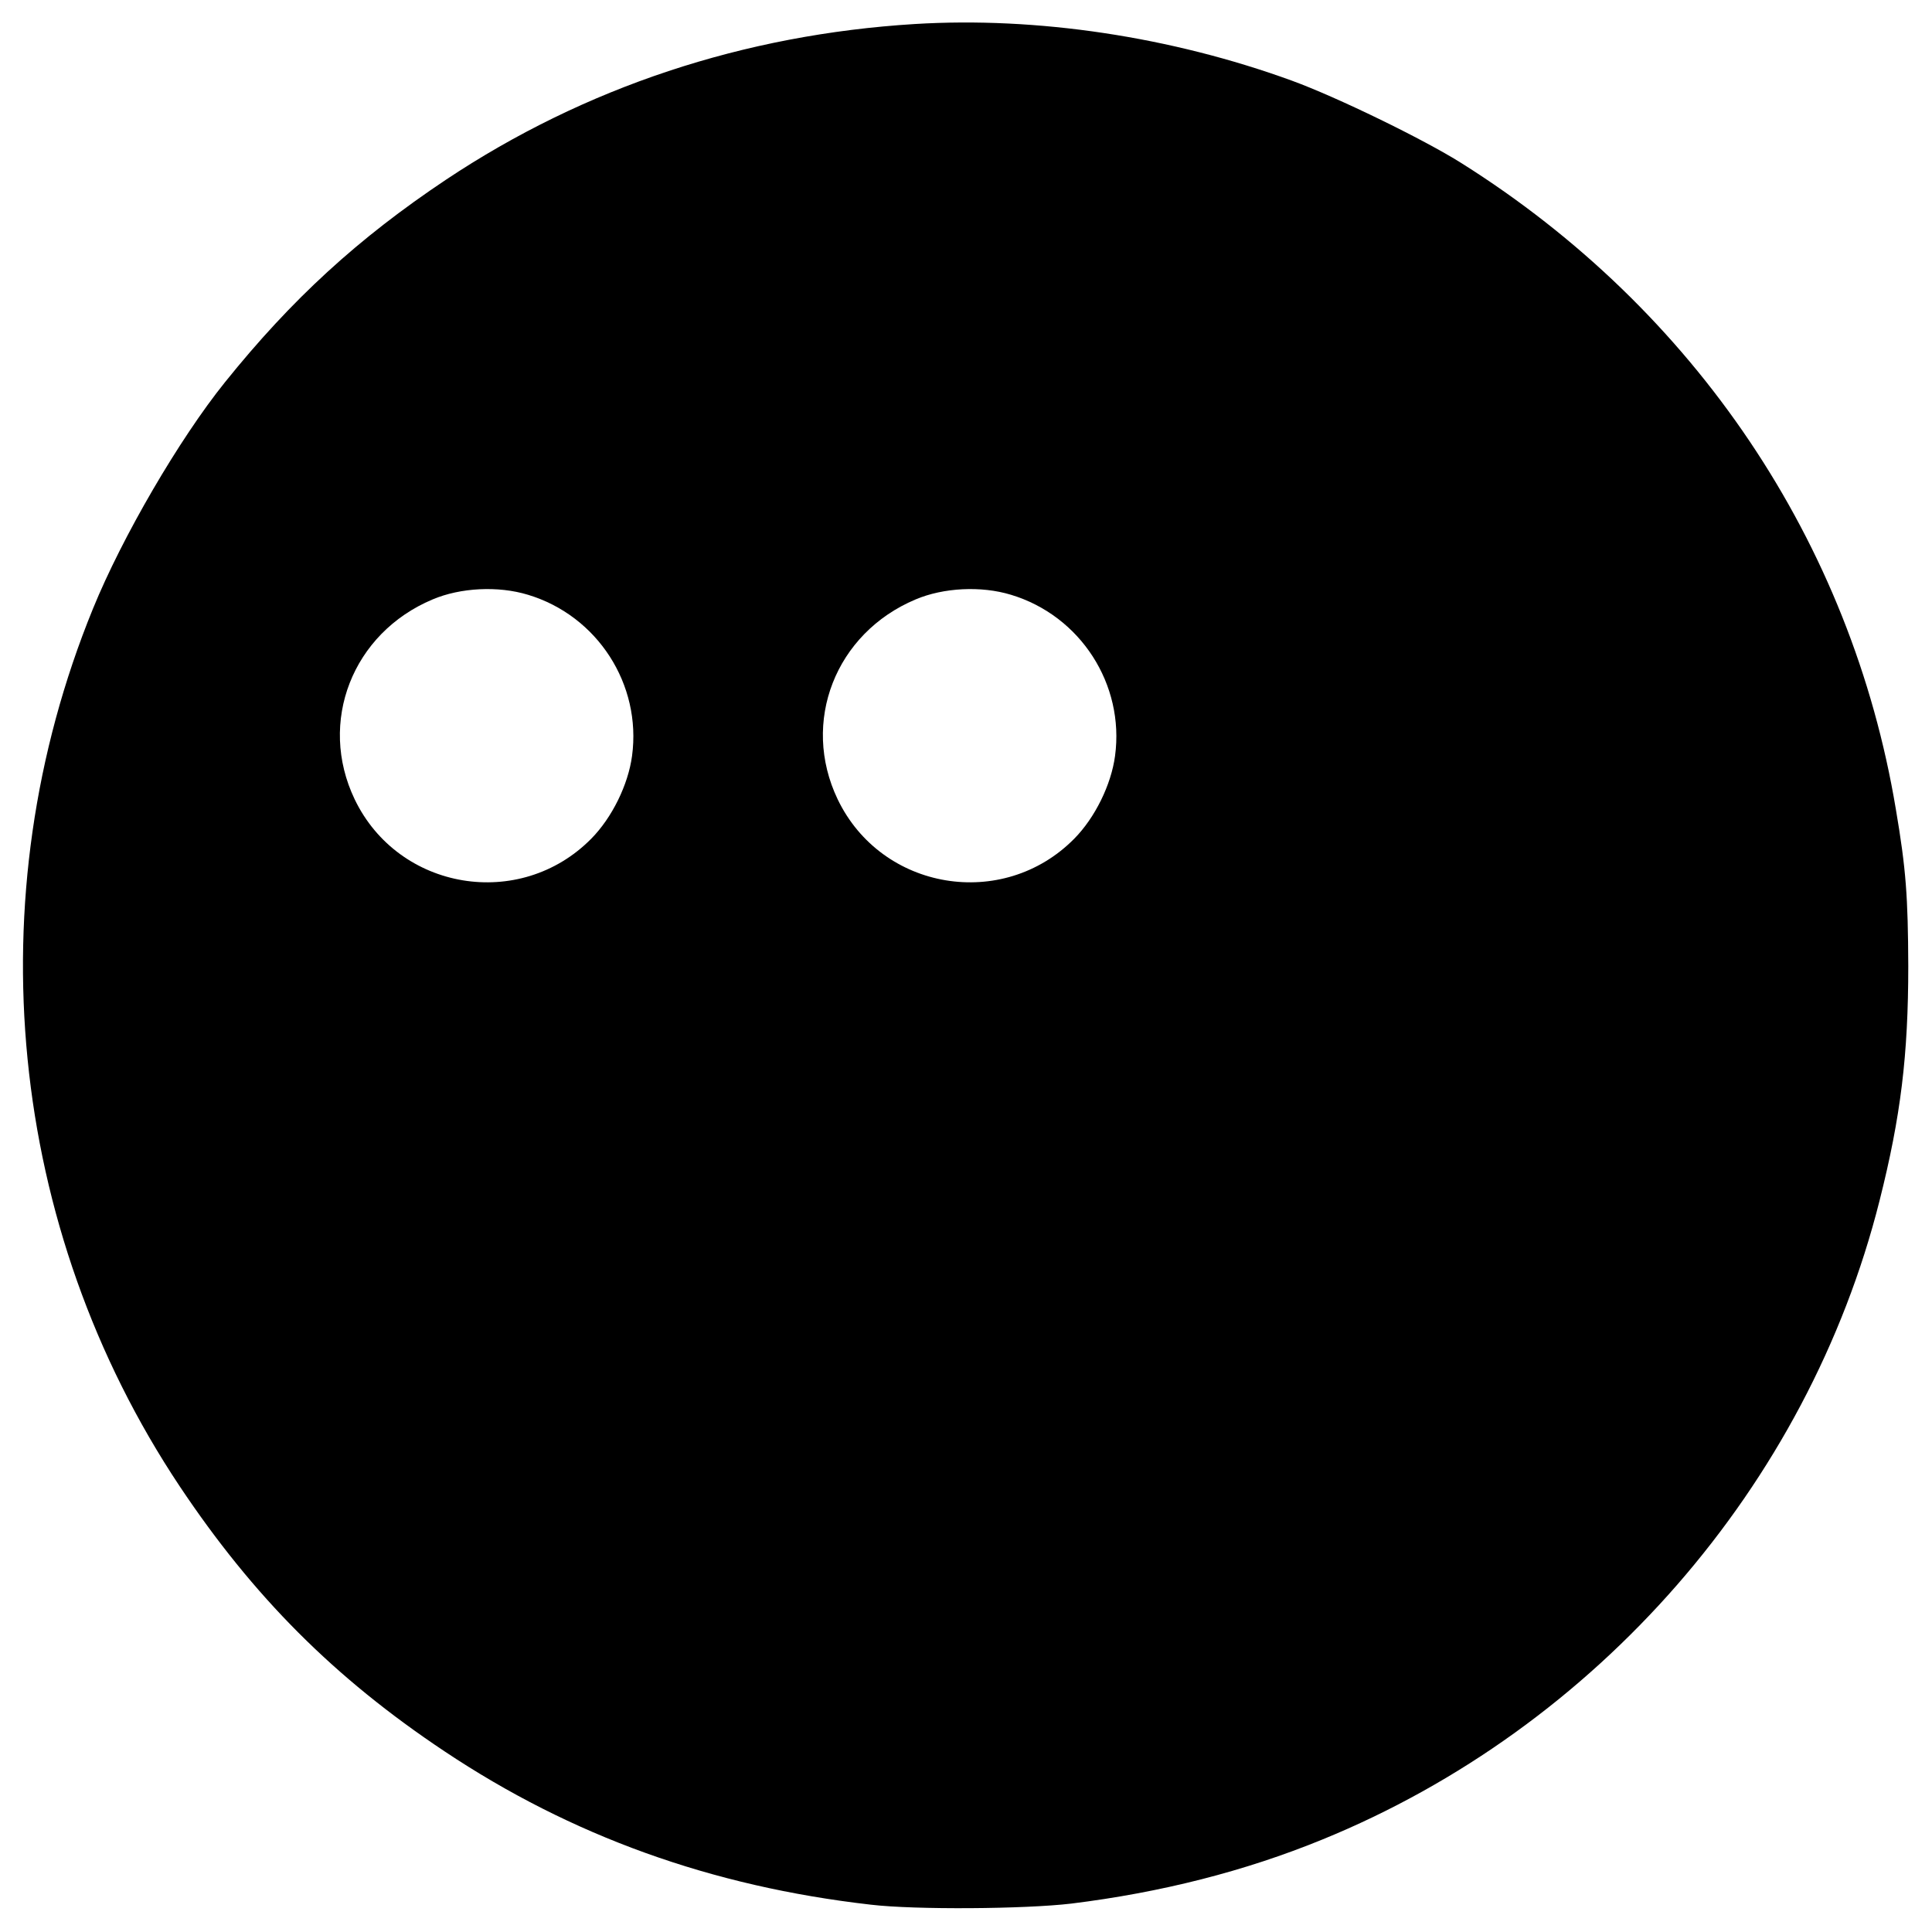
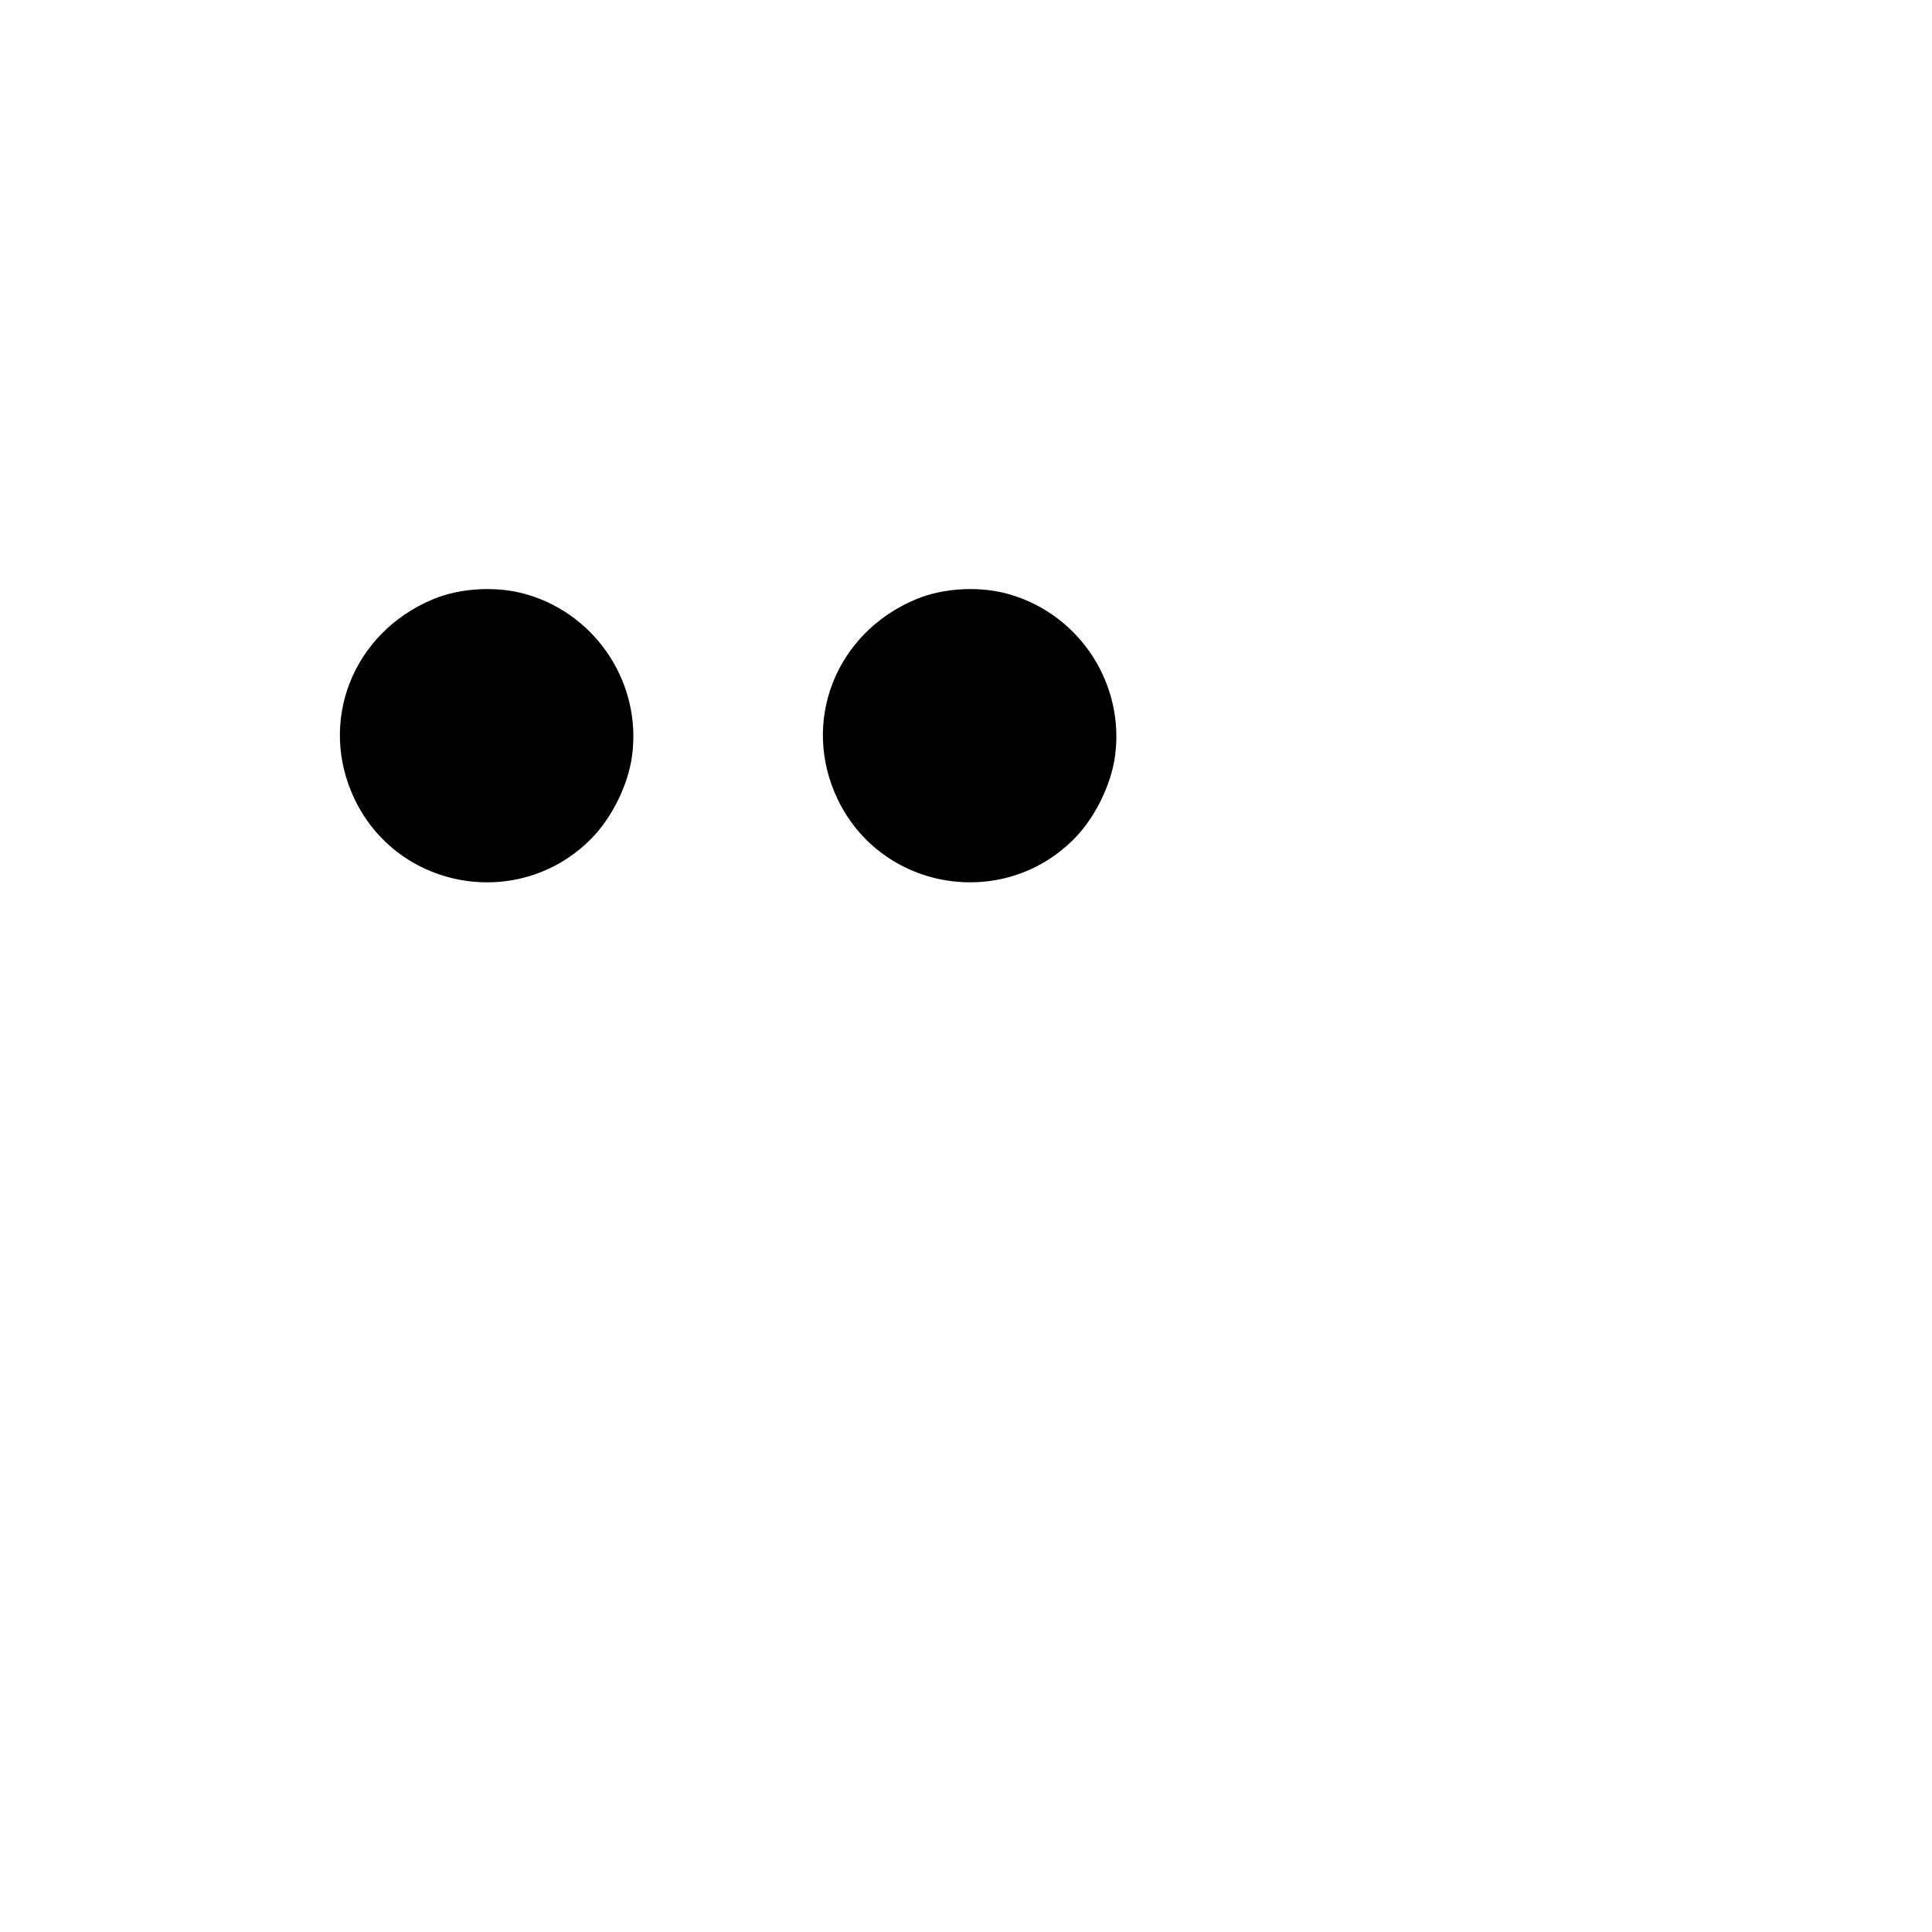
<svg xmlns="http://www.w3.org/2000/svg" version="1.0" width="700pt" height="700pt" viewBox="0 0 700 700" preserveAspectRatio="xMidYMid meet">
  <g transform="translate(0,700) scale(0.1,-0.1)" fill="#000000" stroke="none">
-     <path d="M3315 6913 c-619 -38 -1196 -229 -1699 -564 -319 -213 -559 -433 -801 -734 -165 -205 -372 -560 -478 -820 -428 -1047 -309 -2245 314 -3180 267 -400 560 -694 959 -960 460 -307 967 -490 1545 -556 160 -19 559 -16 727 4 324 40 628 117 909 232 995 406 1759 1282 2019 2315 77 305 104 528 104 850 -1 250 -8 351 -45 568 -161 967 -728 1809 -1574 2341 -138 87 -453 240 -615 299 -437 159 -922 232 -1365 205z m-1402 -2068 c252 -76 412 -325 377 -584 -14 -104 -72 -223 -148 -300 -258 -261 -698 -188 -857 143 -134 280 -8 602 282 724 101 43 238 50 346 17z m1750 0 c252 -76 412 -325 377 -584 -14 -104 -72 -223 -148 -300 -258 -261 -698 -188 -857 143 -134 280 -8 602 282 724 101 43 238 50 346 17z" />
+     <path d="M3315 6913 z m-1402 -2068 c252 -76 412 -325 377 -584 -14 -104 -72 -223 -148 -300 -258 -261 -698 -188 -857 143 -134 280 -8 602 282 724 101 43 238 50 346 17z m1750 0 c252 -76 412 -325 377 -584 -14 -104 -72 -223 -148 -300 -258 -261 -698 -188 -857 143 -134 280 -8 602 282 724 101 43 238 50 346 17z" />
  </g>
</svg>